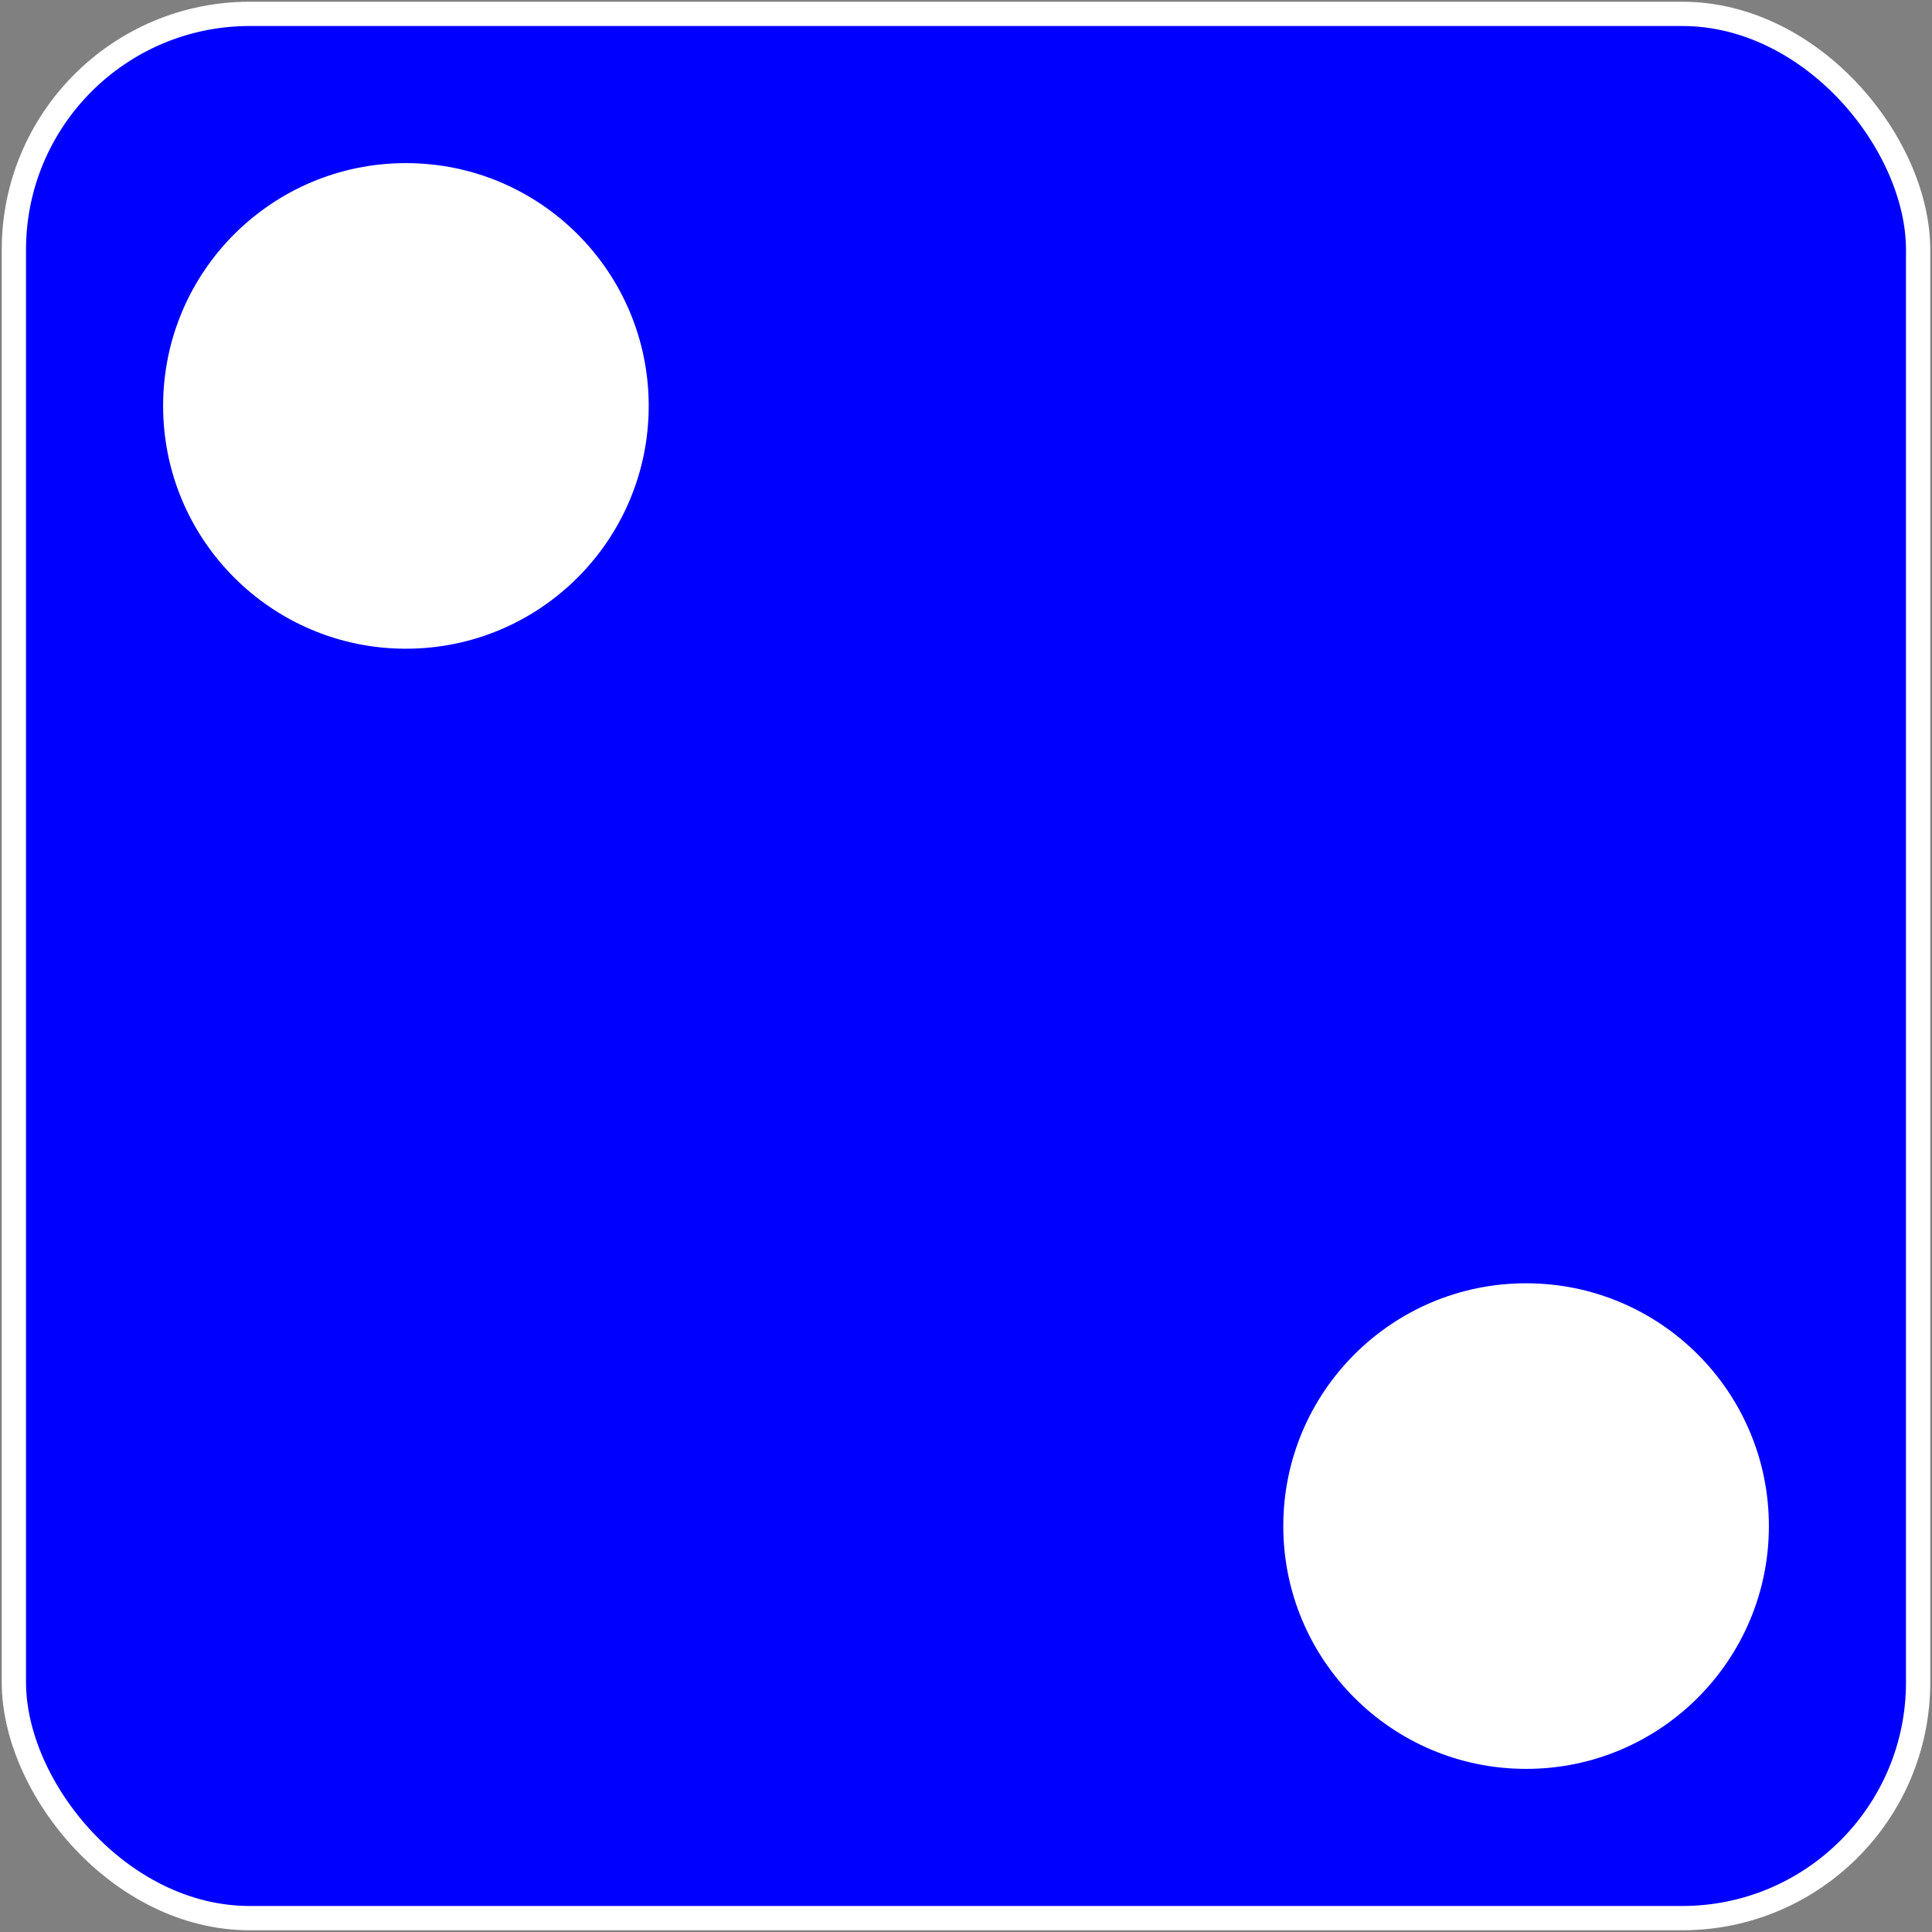
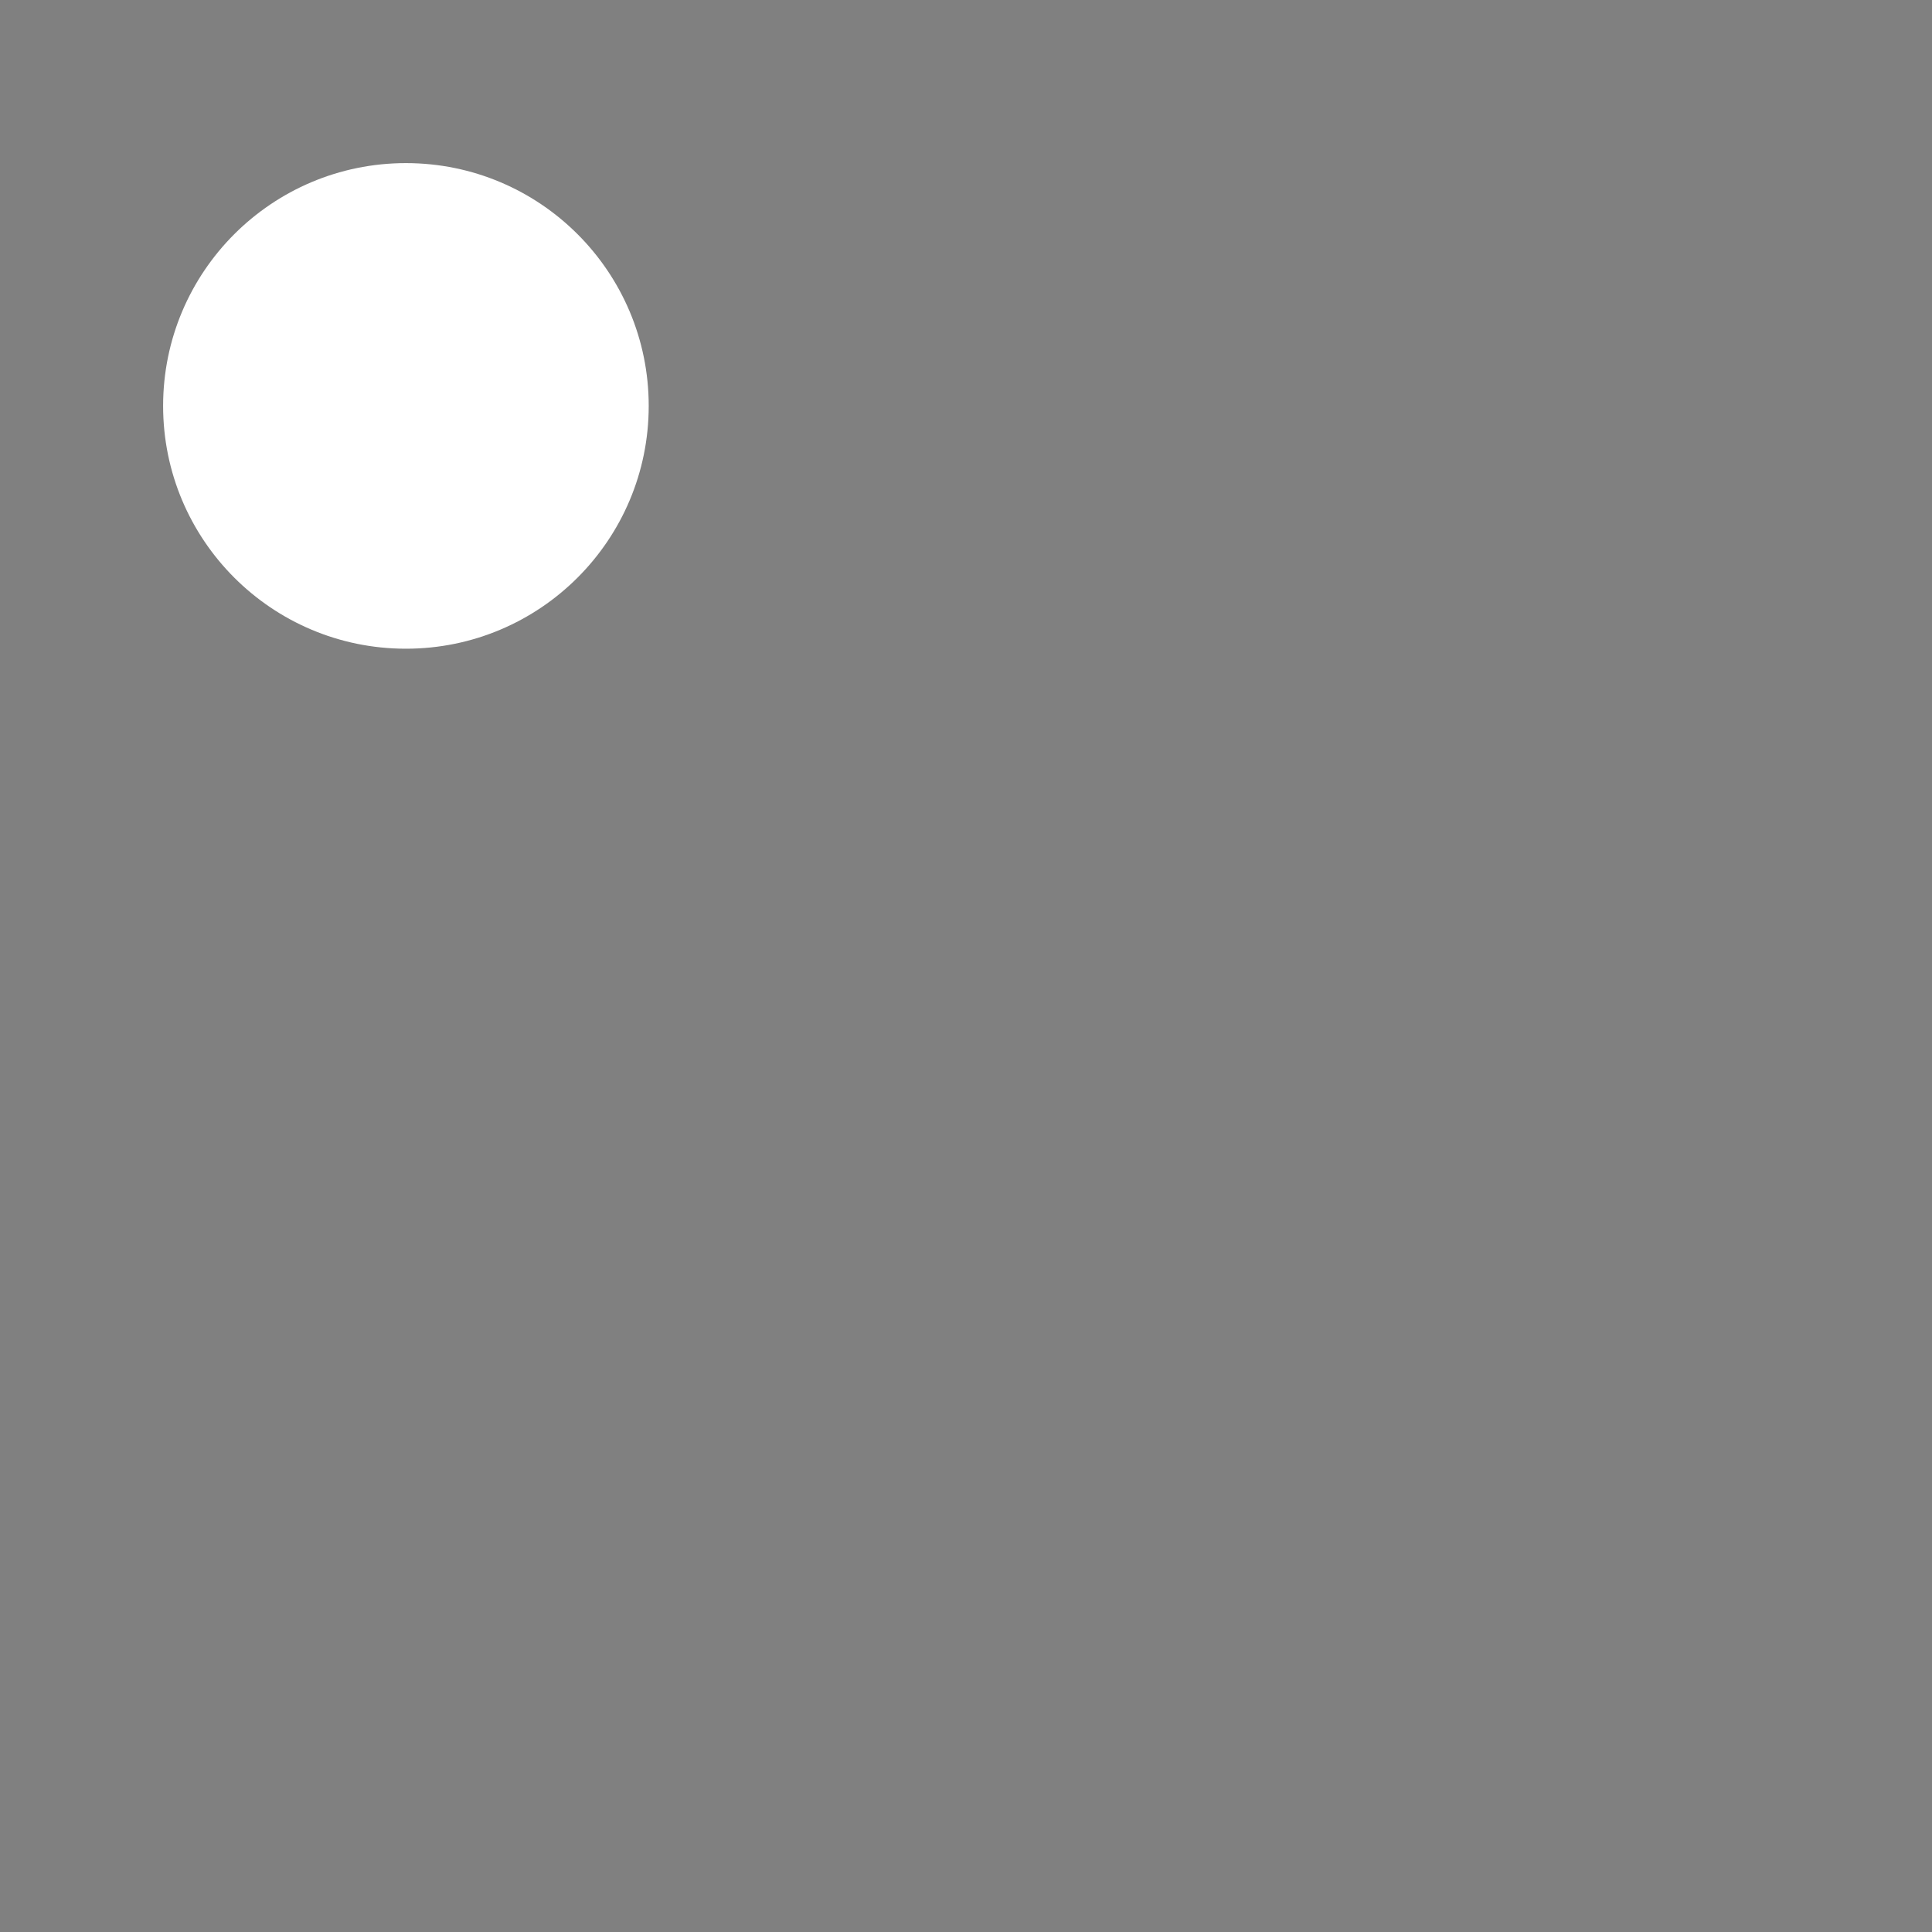
<svg xmlns="http://www.w3.org/2000/svg" width="557" height="557">
  <rect width="100%" height="100%" fill="#808080" stroke="none" />
-   <rect x="4" y="4" width="549" height="549" rx="68" fill="blue" stroke="white" stroke-width="7" />
  <g>
-     <circle fill="white" cx="439.975" cy="439.974" r="70" />
    <circle fill="white" cx="117.026" cy="117.026" r="70" />
  </g>
</svg>